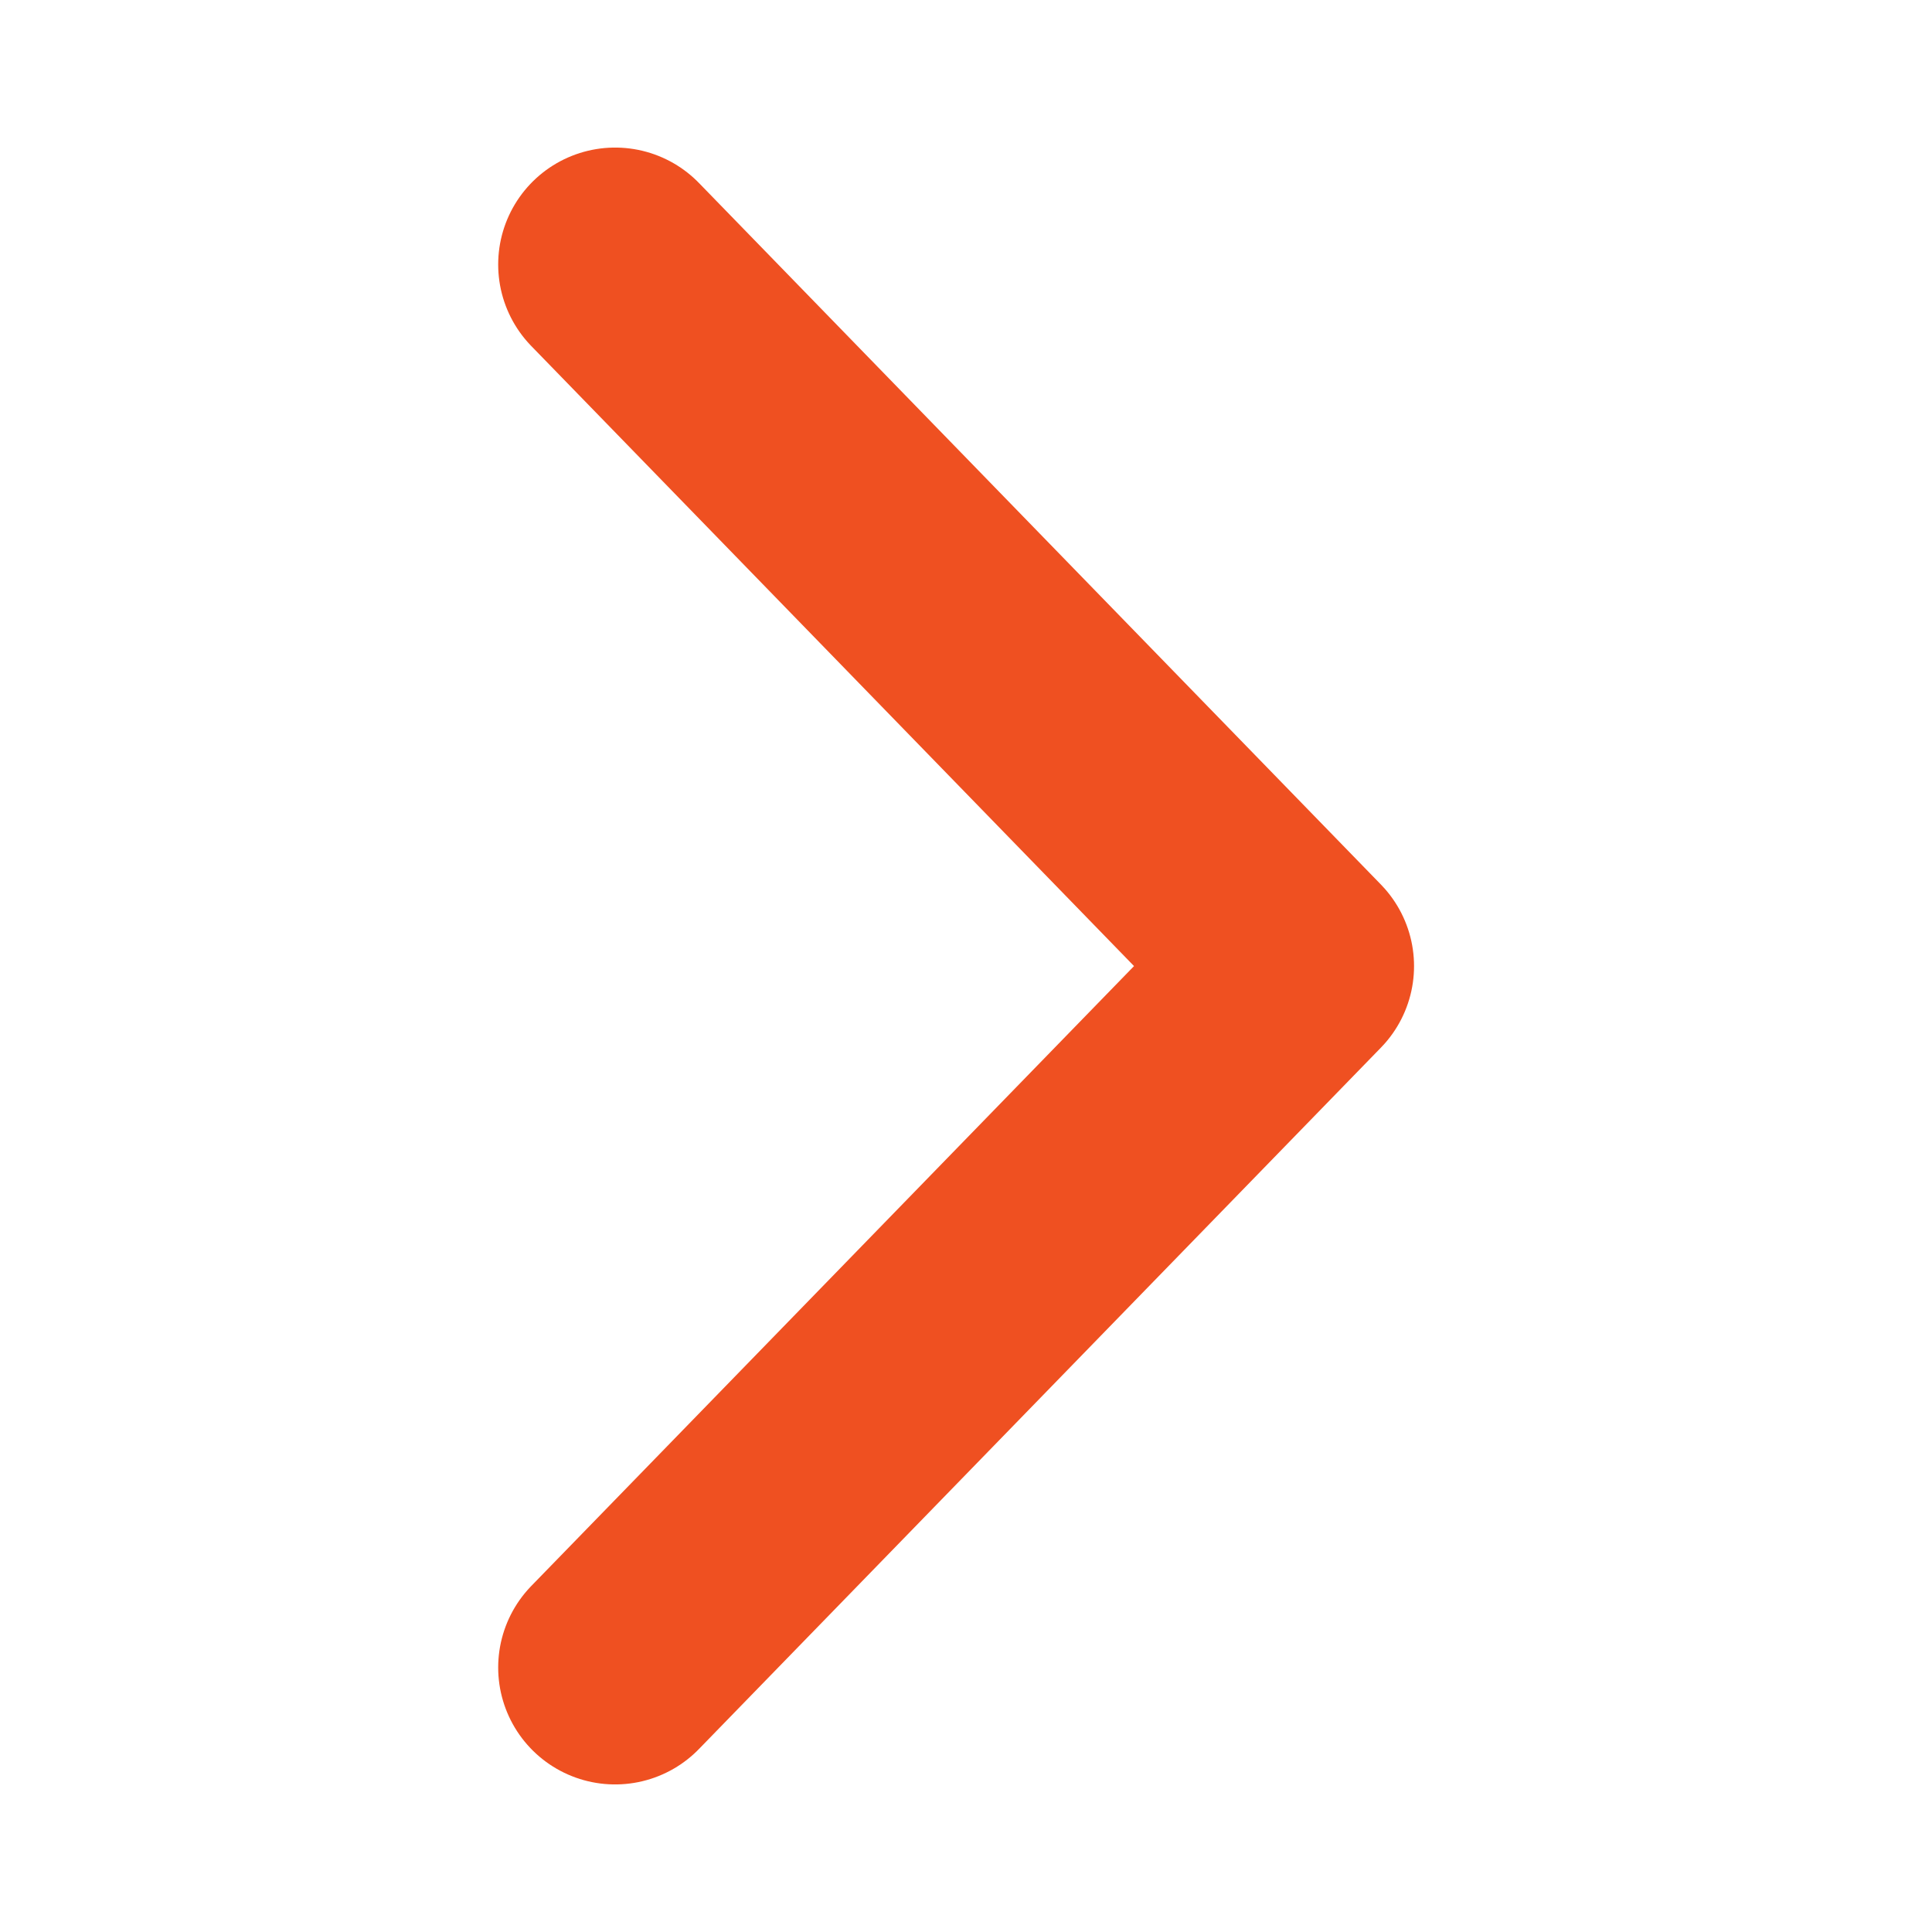
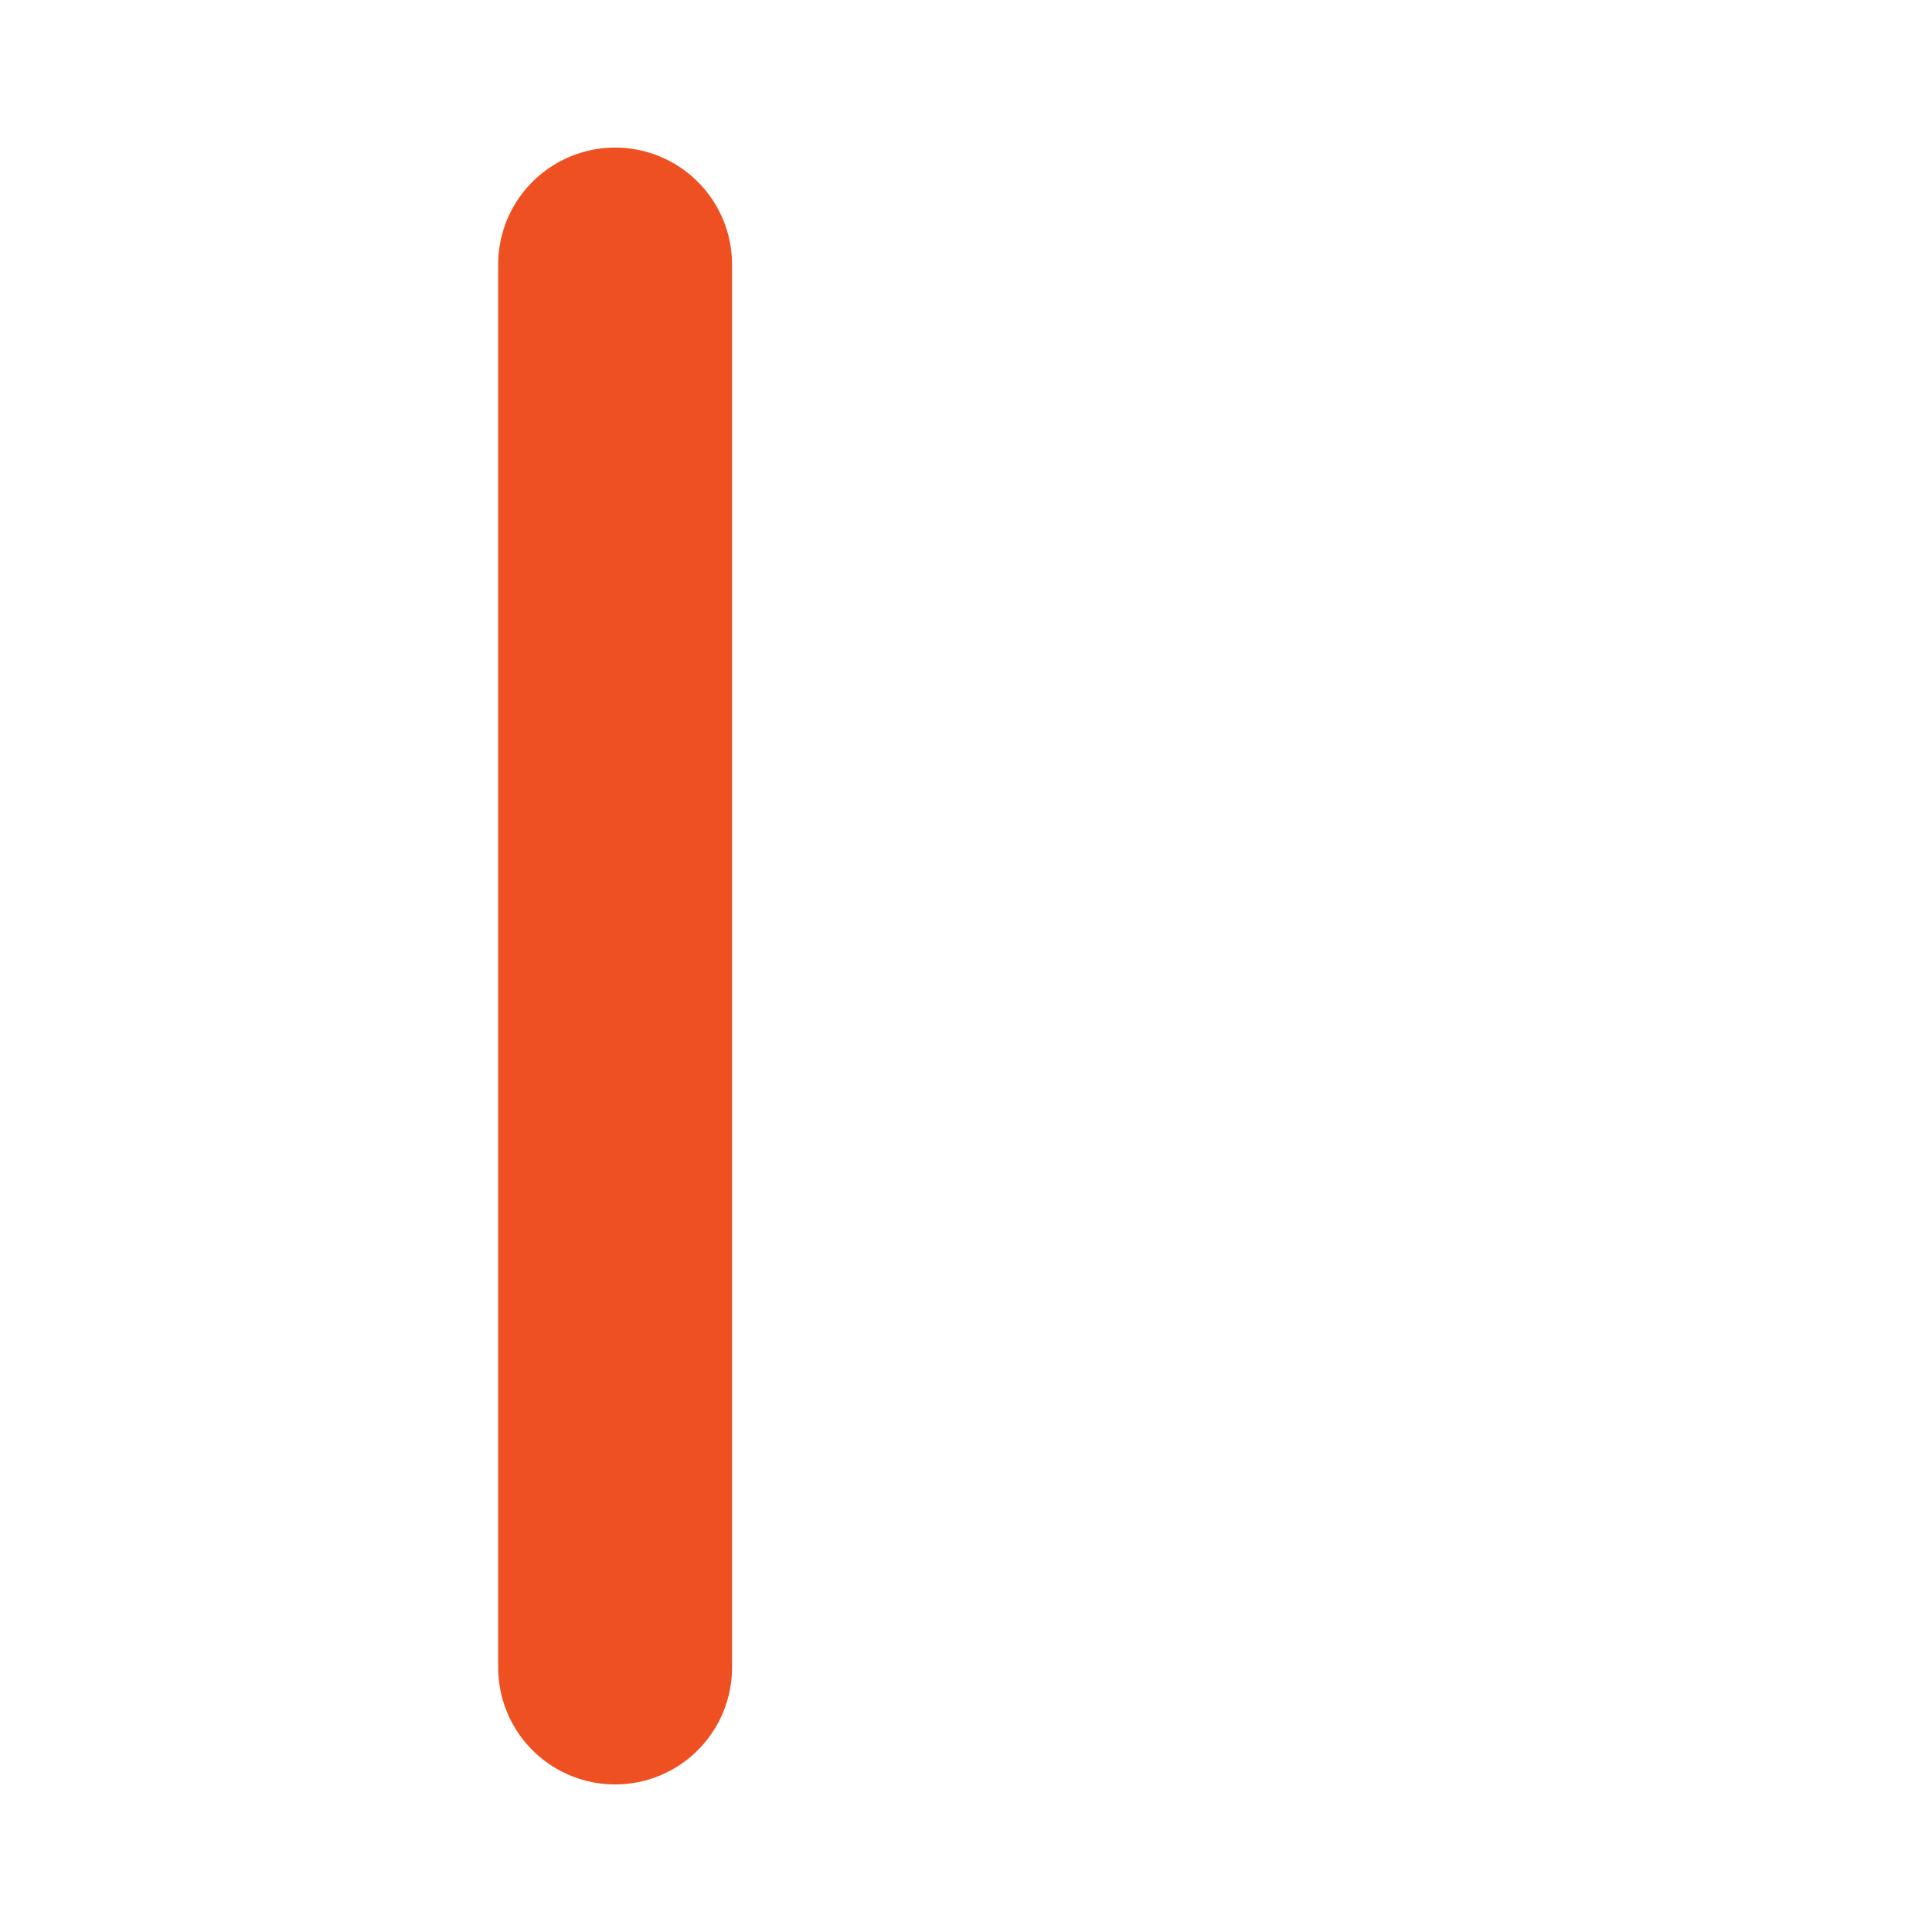
<svg xmlns="http://www.w3.org/2000/svg" width="21" height="21" viewBox="0 0 21 21" fill="none">
-   <path d="M6.686 2.875L14.099 10.501L6.686 18.125" stroke="#EF5021" stroke-width="2.542" stroke-linecap="round" stroke-linejoin="round" />
+   <path d="M6.686 2.875L6.686 18.125" stroke="#EF5021" stroke-width="2.542" stroke-linecap="round" stroke-linejoin="round" />
</svg>